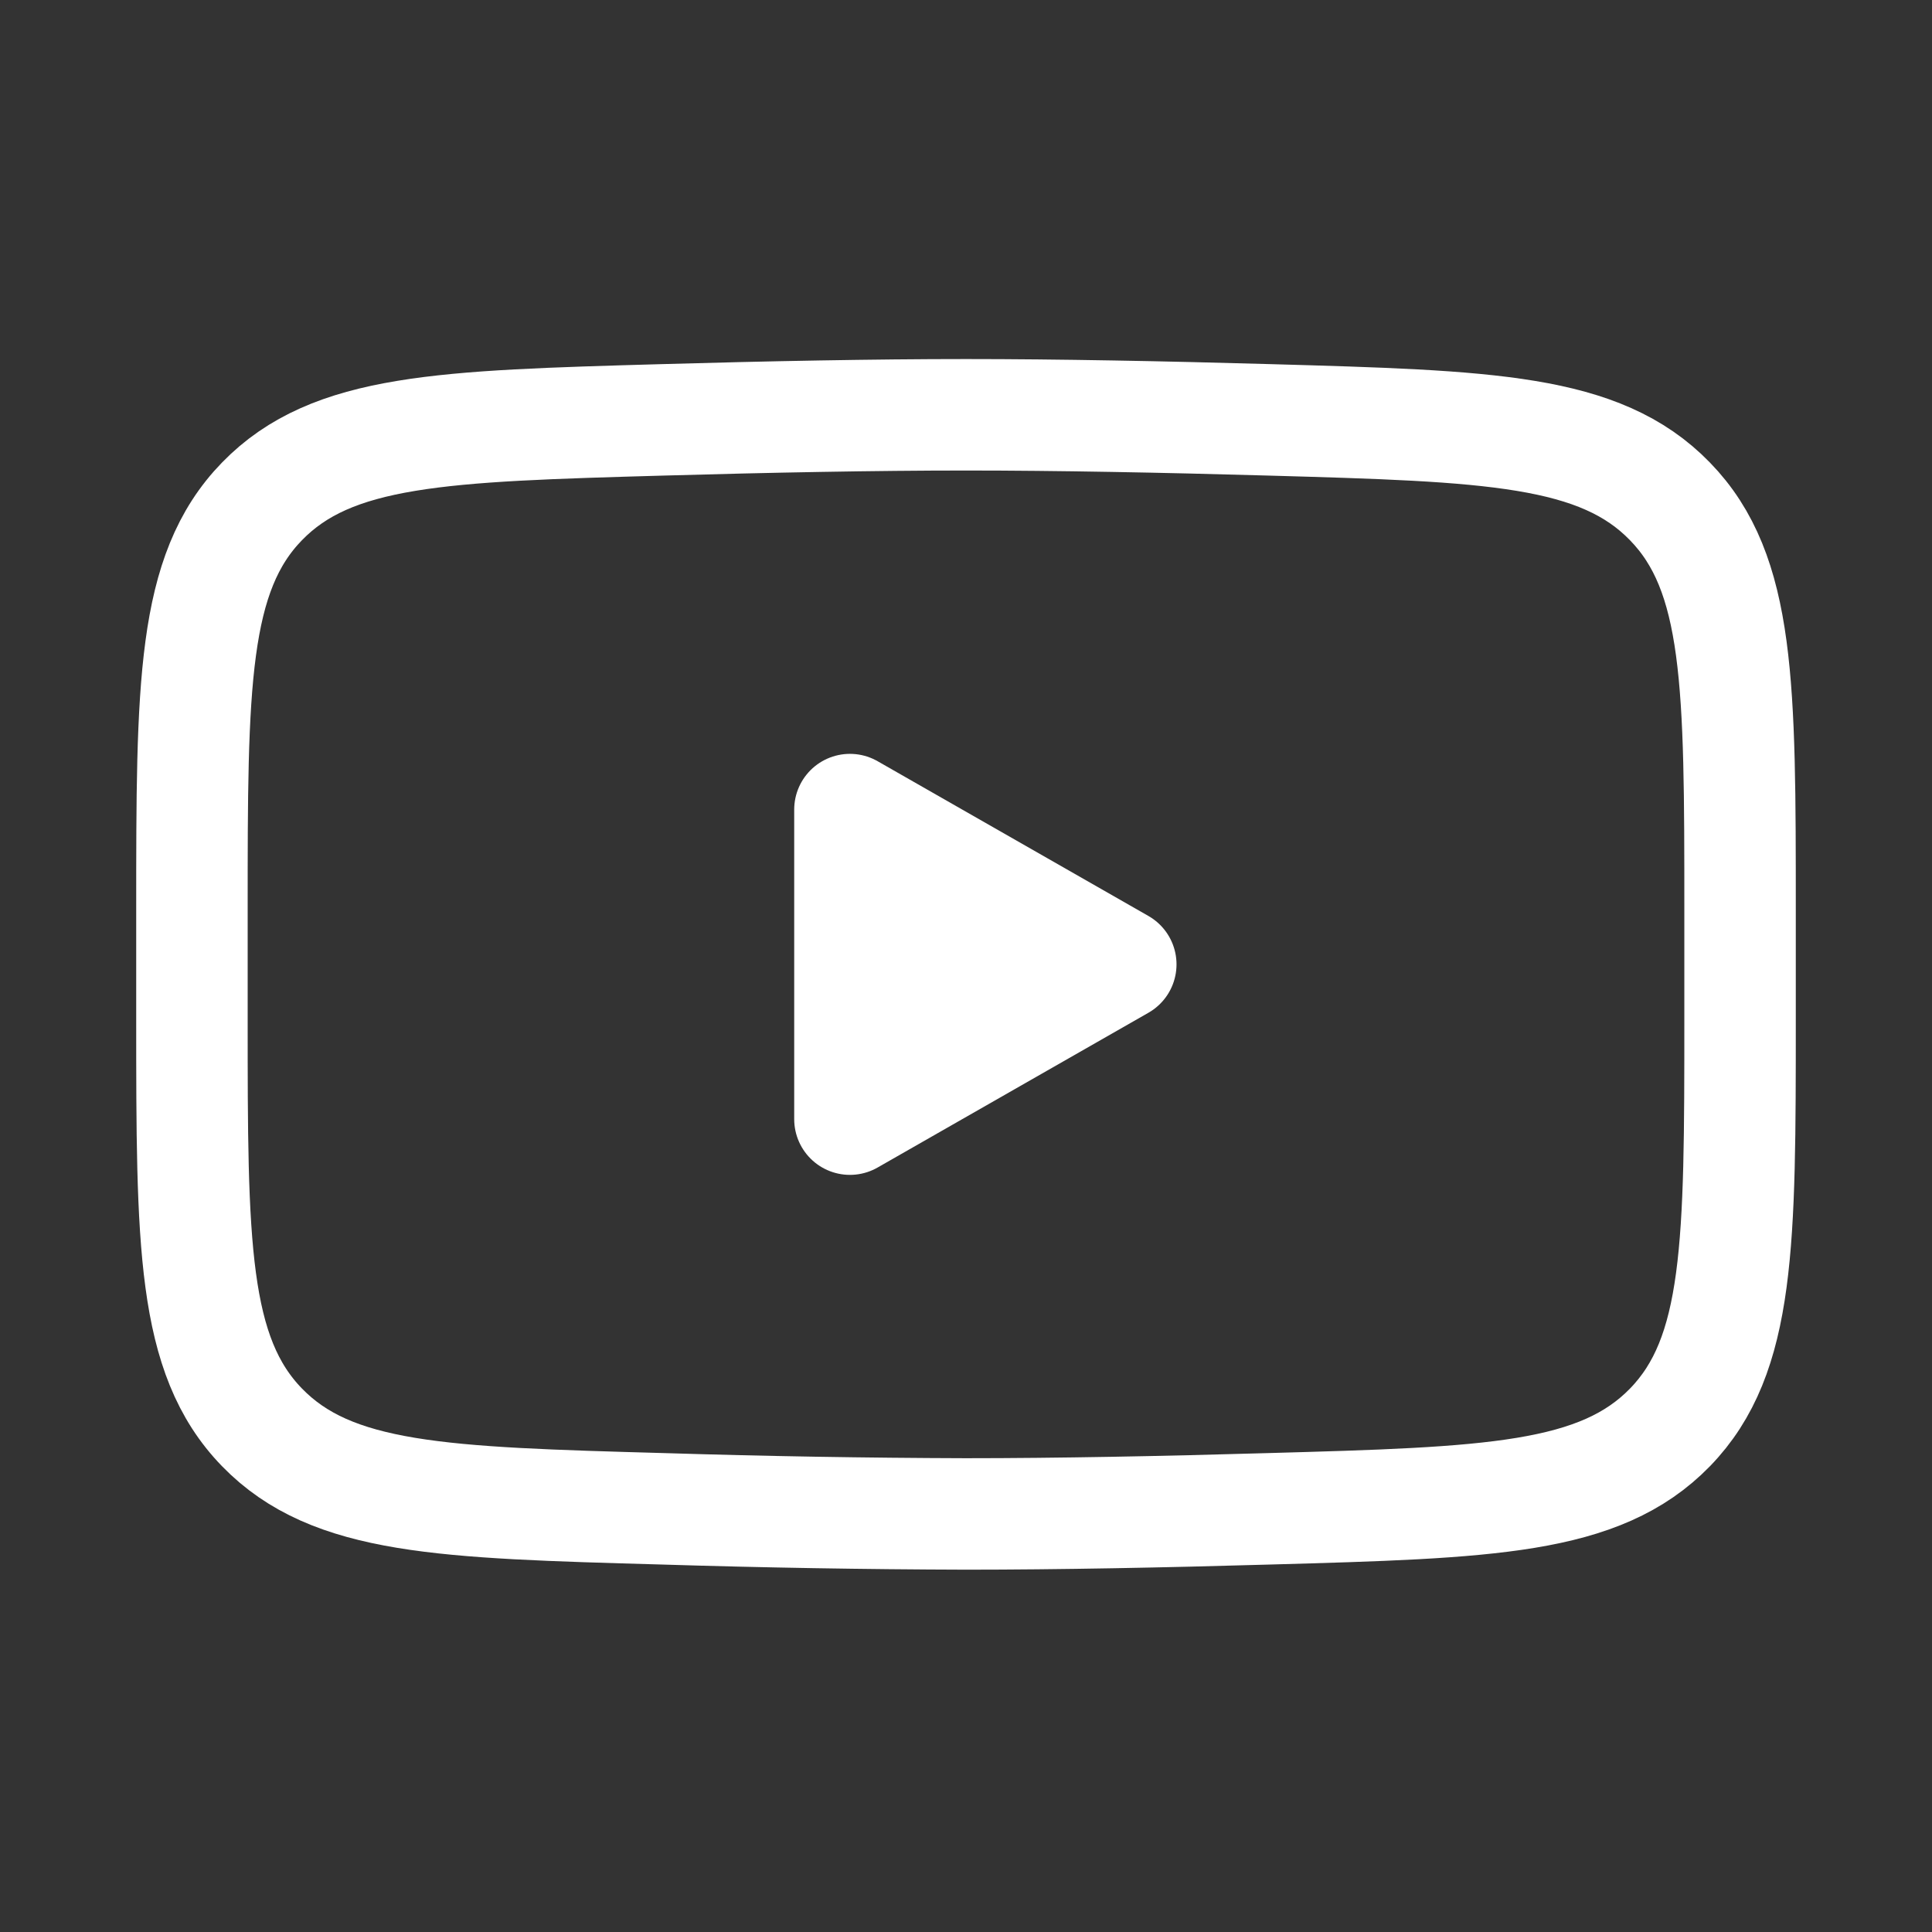
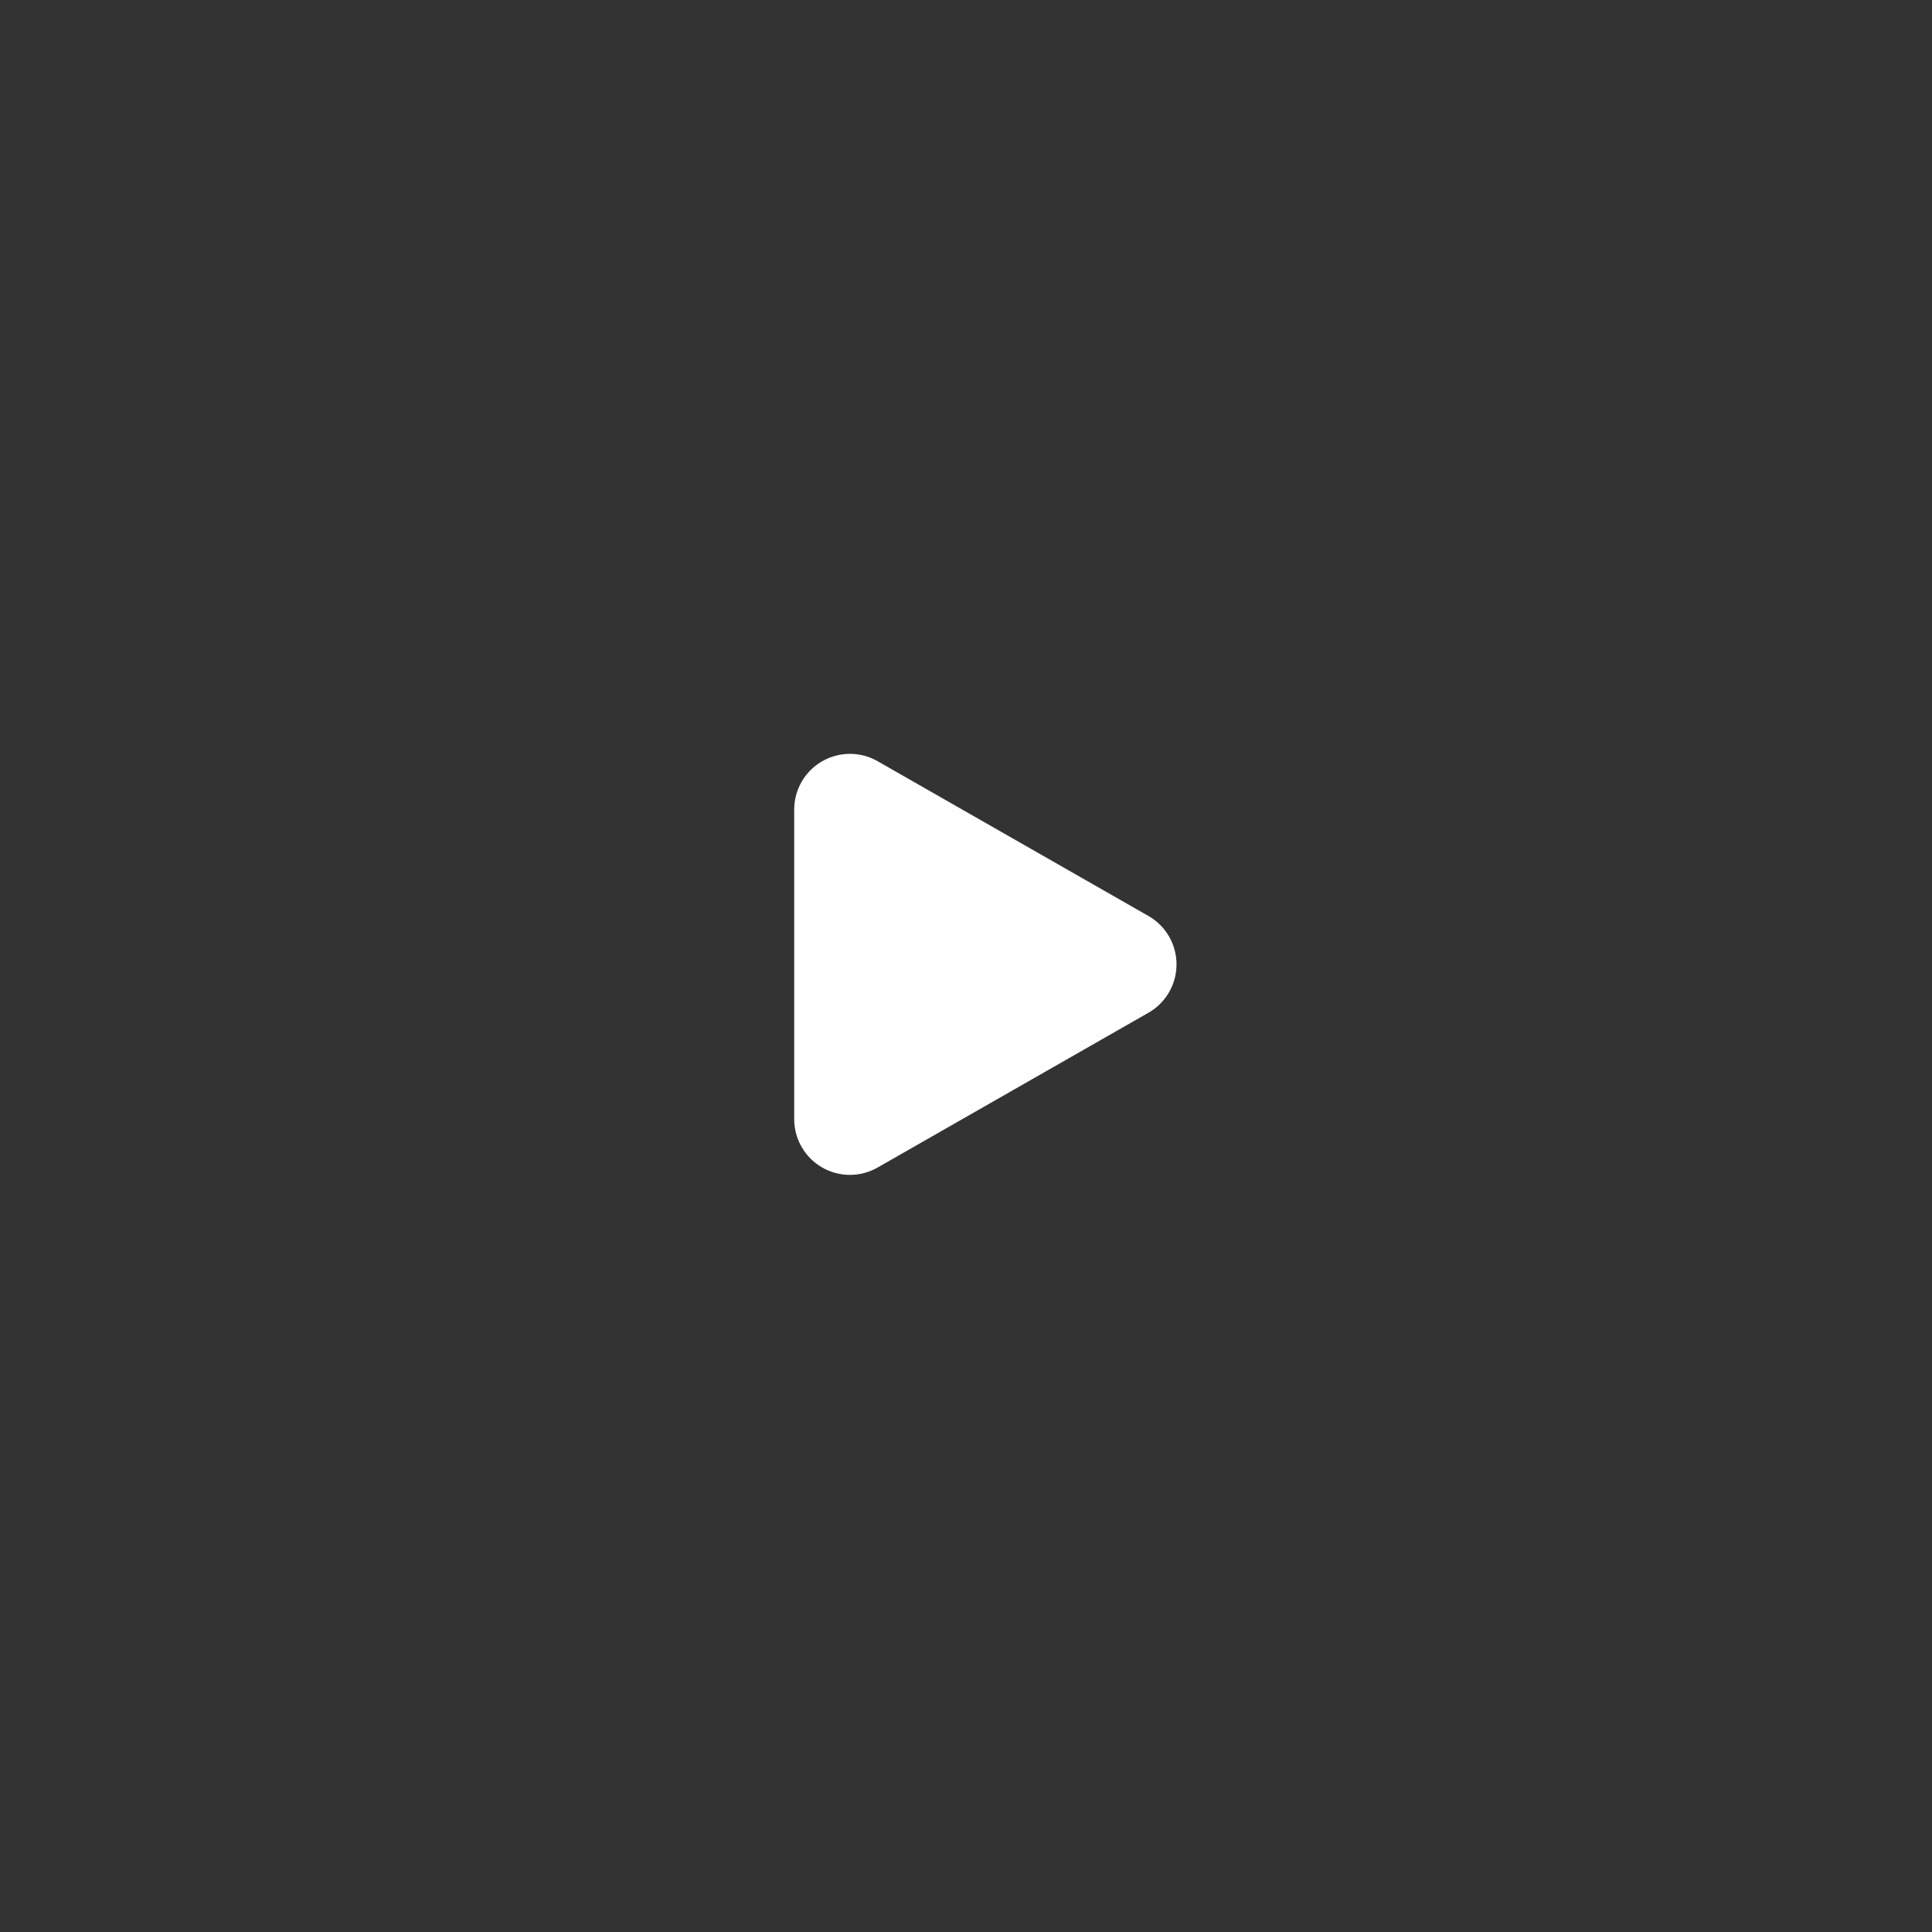
<svg xmlns="http://www.w3.org/2000/svg" width="26" height="26" viewBox="0 0 26 26" fill="none">
  <rect x="0" y="0" width="26" height="26" fill="#333333" stroke="none" />
  <path d="M15.083 12.978L11.438 15.061V10.895L15.083 12.978Z" fill="white" stroke="white" stroke-width="1.5" stroke-linecap="round" stroke-linejoin="round" />
-   <path d="M2.583 13.714V12.24C2.583 9.225 2.583 7.716 3.526 6.747C4.47 5.776 5.955 5.734 8.925 5.65C10.331 5.61 11.769 5.582 13 5.582C14.23 5.582 15.668 5.61 17.075 5.65C20.045 5.734 21.53 5.776 22.473 6.747C23.417 7.716 23.417 9.226 23.417 12.24V13.714C23.417 16.731 23.417 18.238 22.474 19.209C21.53 20.179 20.046 20.222 17.075 20.305C15.669 20.346 14.231 20.374 13 20.374C11.642 20.37 10.283 20.347 8.925 20.305C5.955 20.222 4.47 20.18 3.526 19.209C2.583 18.238 2.583 16.73 2.583 13.715V13.714Z" stroke="white" stroke-width="1.5" />
</svg>